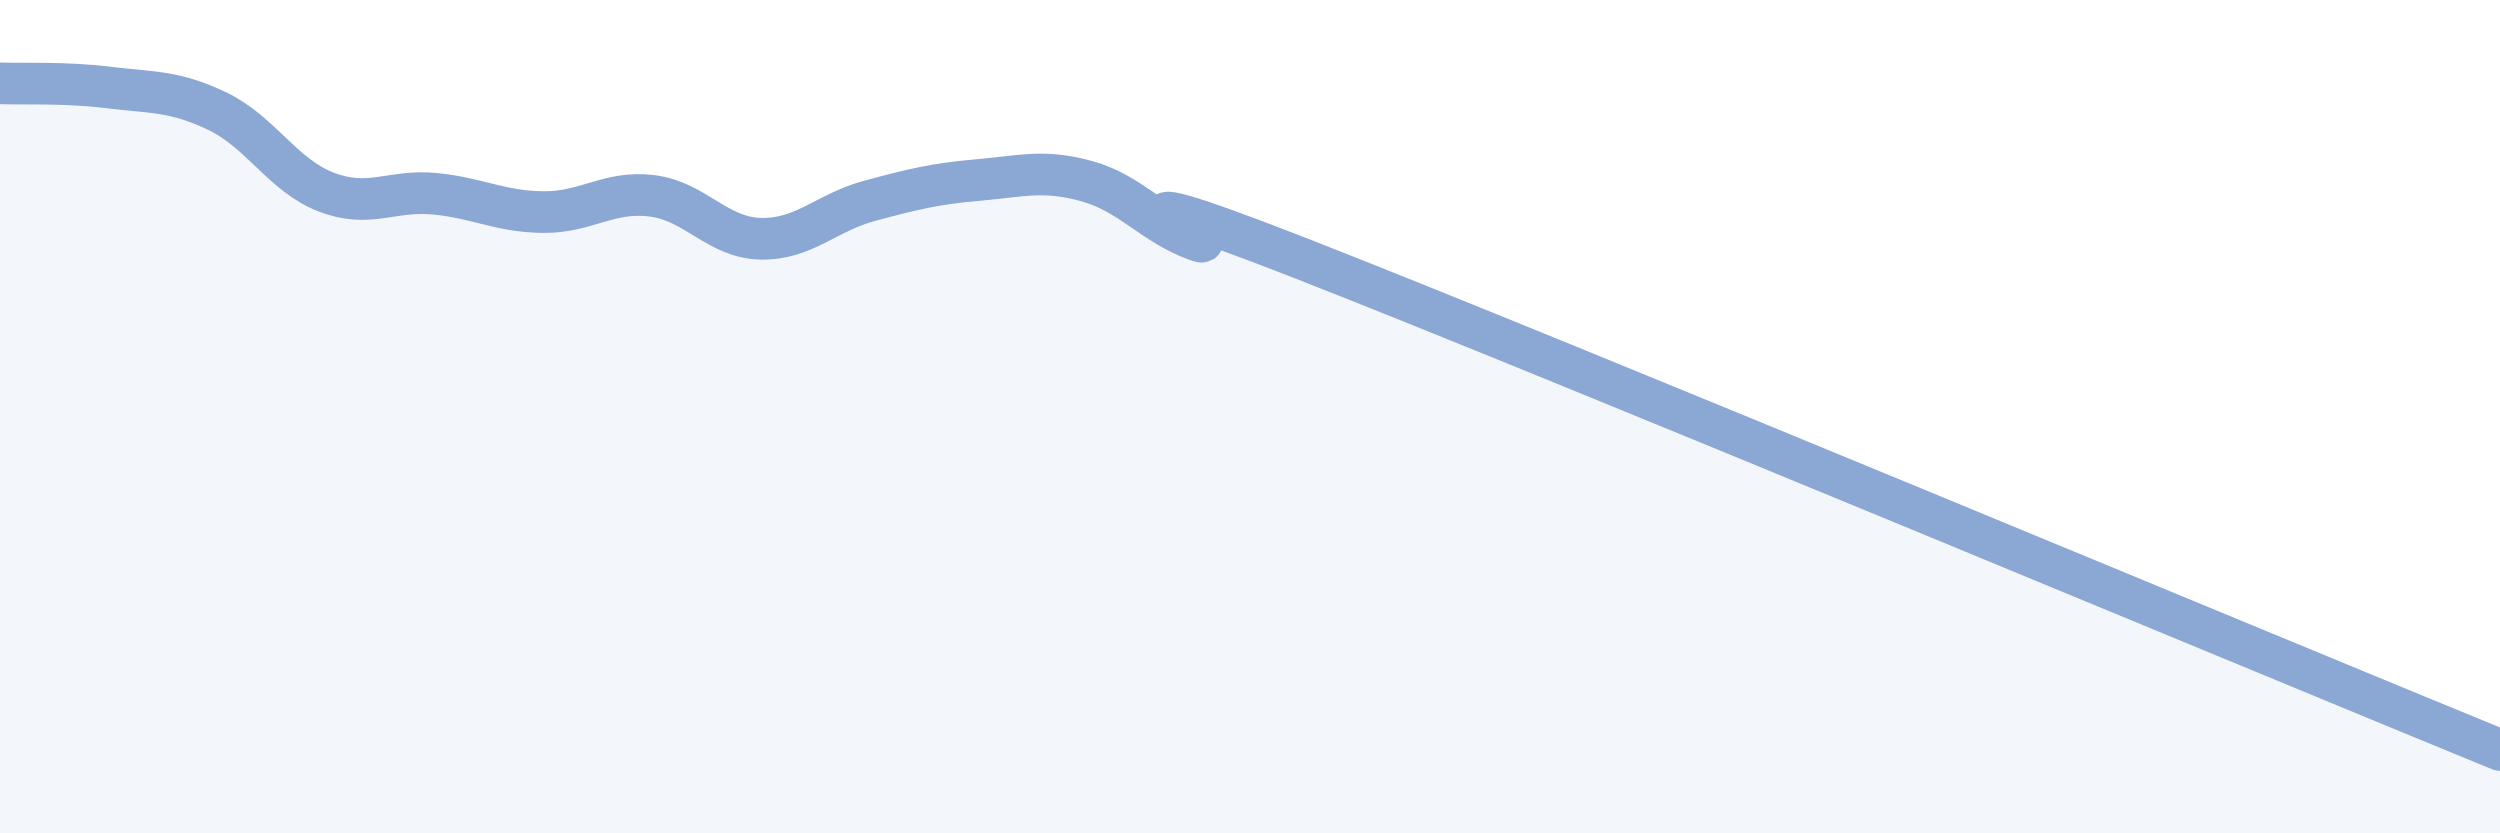
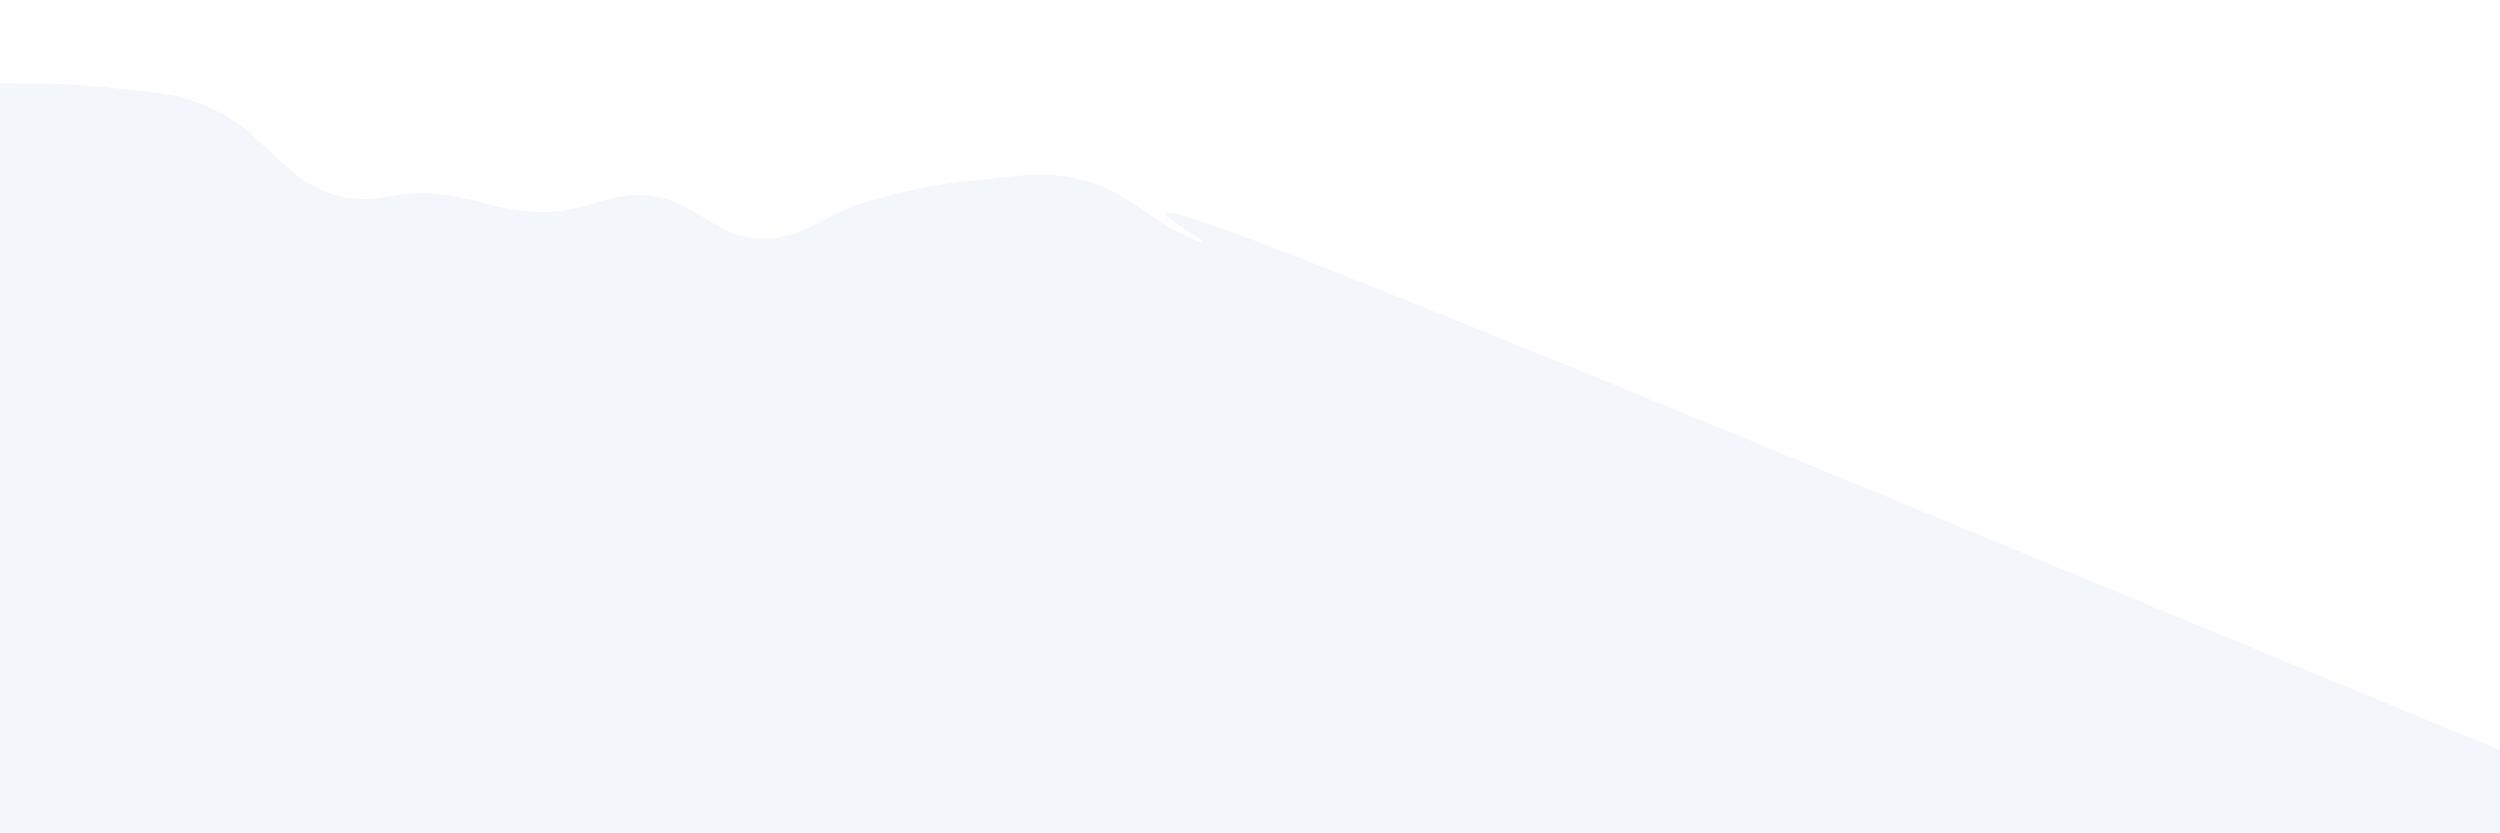
<svg xmlns="http://www.w3.org/2000/svg" width="60" height="20" viewBox="0 0 60 20">
-   <path d="M 0,2 C 0.52,2.02 1.57,1.97 2.61,2.1 C 3.65,2.23 4.18,2.17 5.22,2.67 C 6.26,3.17 6.79,4.21 7.83,4.61 C 8.87,5.01 9.39,4.55 10.43,4.65 C 11.47,4.75 12,5.08 13.04,5.09 C 14.08,5.1 14.61,4.57 15.65,4.7 C 16.69,4.83 17.22,5.71 18.26,5.73 C 19.3,5.75 19.83,5.1 20.87,4.82 C 21.91,4.54 22.44,4.41 23.48,4.32 C 24.52,4.23 25.05,4.06 26.09,4.35 C 27.13,4.64 27.66,5.38 28.7,5.76 C 29.74,6.14 25.04,3.78 31.3,6.23 C 37.56,8.68 54.26,15.65 60,18L60 20L0 20Z" fill="#8ba7d3" opacity="0.1" stroke-linecap="round" stroke-linejoin="round" />
-   <path d="M 0,2 C 0.52,2.02 1.57,1.97 2.61,2.1 C 3.65,2.23 4.18,2.17 5.22,2.67 C 6.26,3.17 6.79,4.21 7.83,4.61 C 8.87,5.01 9.39,4.55 10.43,4.65 C 11.47,4.75 12,5.08 13.04,5.09 C 14.08,5.1 14.61,4.57 15.65,4.7 C 16.69,4.83 17.22,5.71 18.26,5.73 C 19.3,5.75 19.83,5.1 20.87,4.82 C 21.91,4.54 22.44,4.41 23.48,4.32 C 24.52,4.23 25.05,4.06 26.09,4.35 C 27.13,4.64 27.66,5.38 28.7,5.76 C 29.74,6.14 25.04,3.78 31.3,6.23 C 37.56,8.68 54.26,15.65 60,18" stroke="#8ba7d3" stroke-width="1" fill="none" stroke-linecap="round" stroke-linejoin="round" />
+   <path d="M 0,2 C 0.52,2.02 1.57,1.97 2.61,2.1 C 3.65,2.23 4.18,2.17 5.22,2.67 C 6.26,3.17 6.79,4.21 7.83,4.61 C 8.87,5.01 9.39,4.55 10.43,4.65 C 11.47,4.75 12,5.08 13.04,5.09 C 14.08,5.1 14.61,4.57 15.65,4.7 C 16.69,4.83 17.22,5.71 18.26,5.73 C 19.3,5.75 19.83,5.1 20.87,4.82 C 21.91,4.54 22.44,4.41 23.48,4.32 C 24.52,4.23 25.05,4.06 26.09,4.35 C 27.13,4.64 27.66,5.38 28.7,5.76 C 29.74,6.14 25.04,3.78 31.3,6.23 C 37.56,8.68 54.26,15.65 60,18L60 20L0 20" fill="#8ba7d3" opacity="0.1" stroke-linecap="round" stroke-linejoin="round" />
</svg>